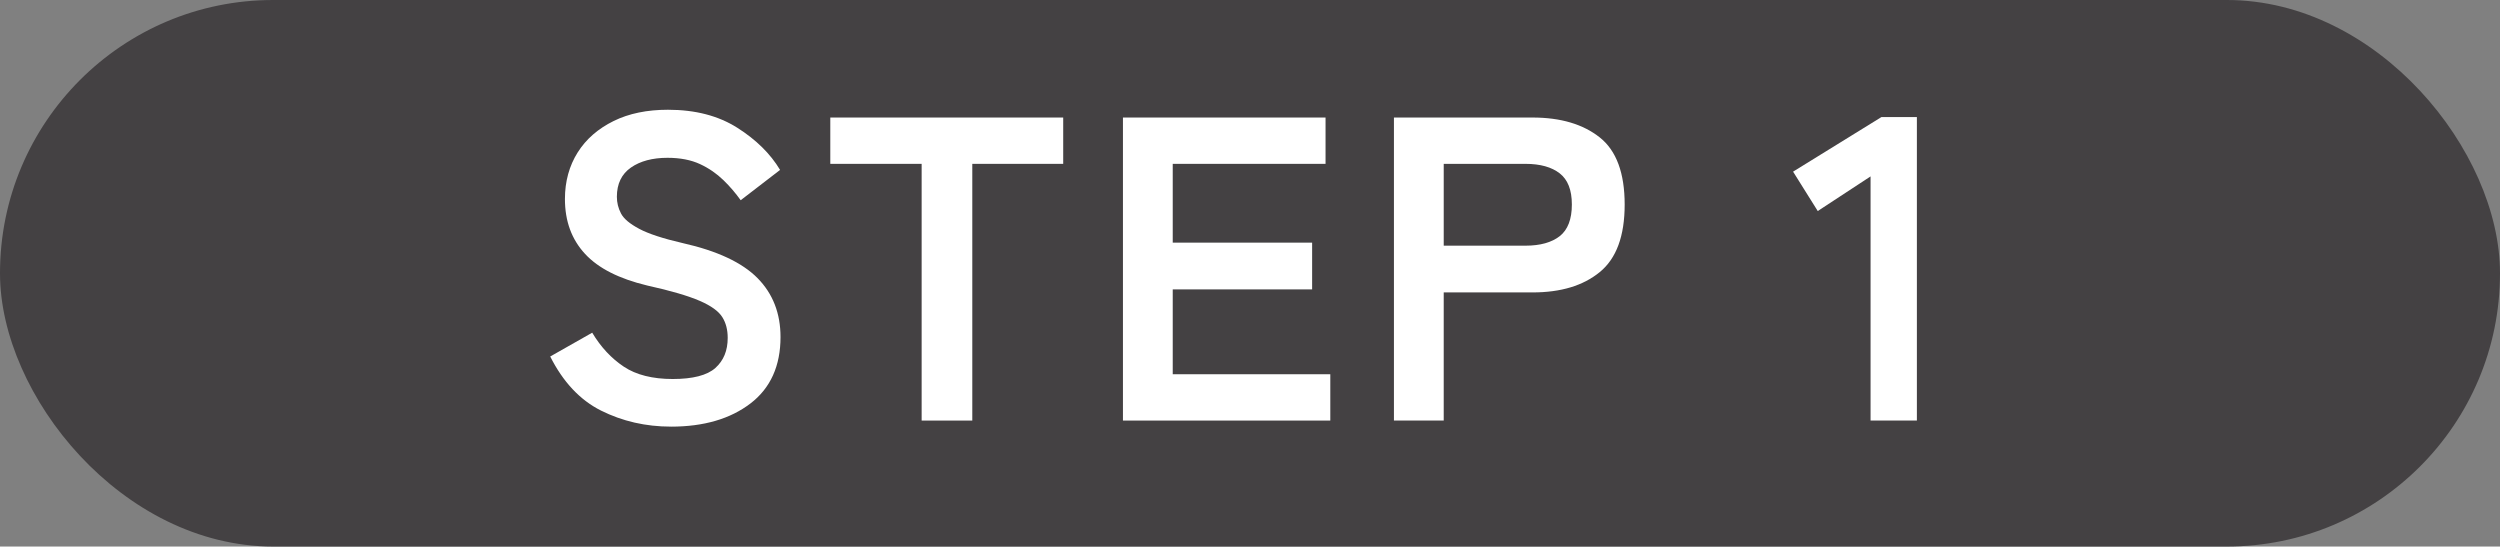
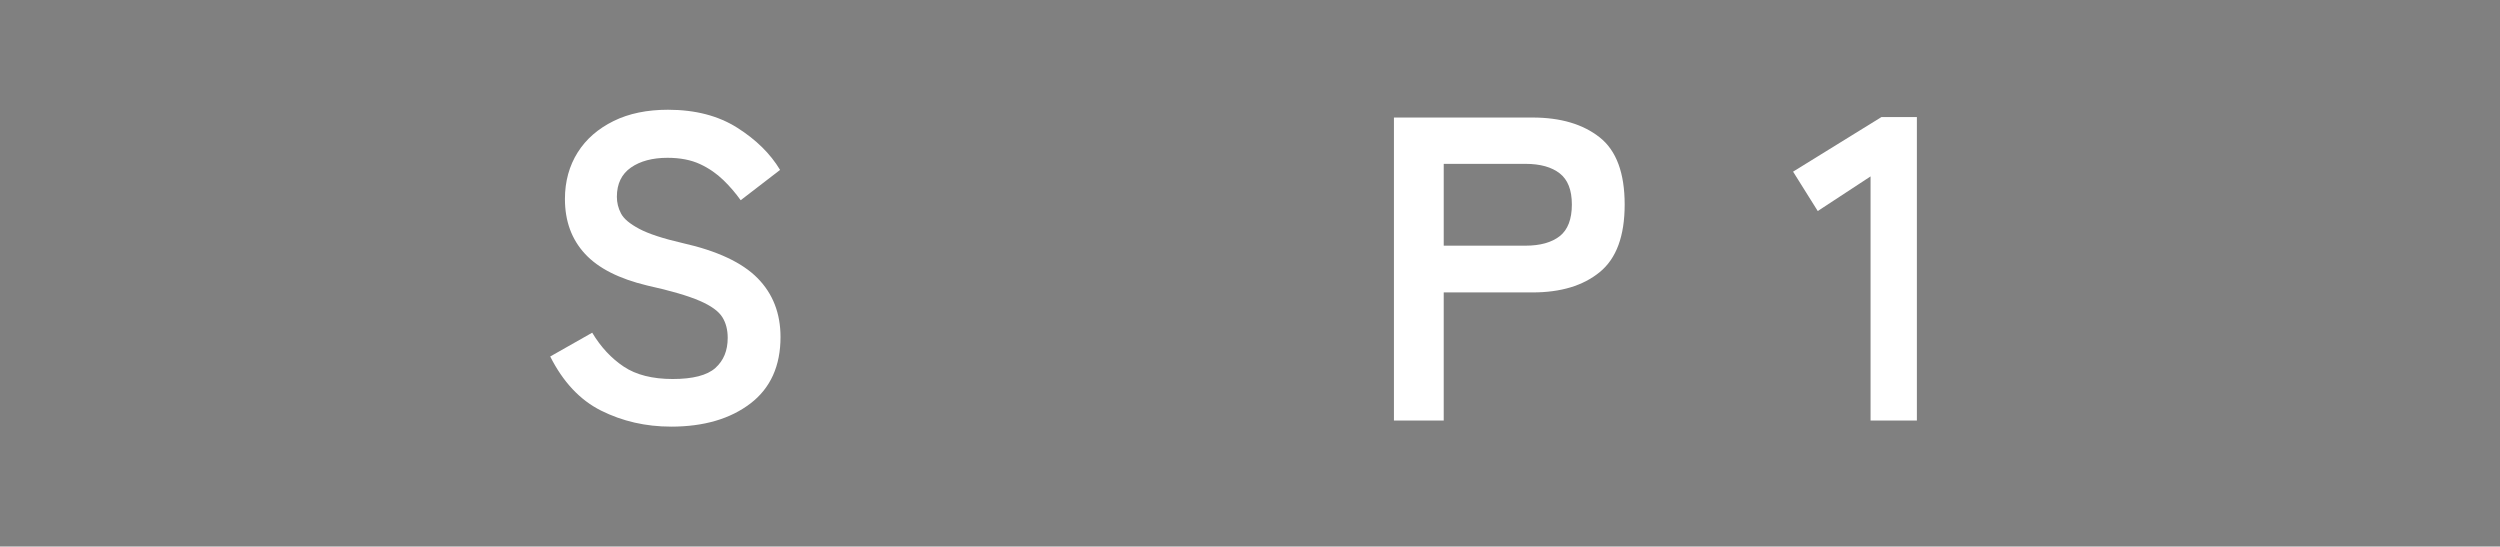
<svg xmlns="http://www.w3.org/2000/svg" id="_レイヤー_2" viewBox="0 0 115.5 25.25">
  <rect x="0" y="0" width="115.5" height="25.25" fill="#808080" stroke="none" />
  <defs>
    <style>.cls-1{fill:#444143;}.cls-1,.cls-2{stroke-width:0px;}.cls-2{fill:#fff;}</style>
  </defs>
  <g id="_レイヤー_11">
-     <rect class="cls-1" x="0" y="0" width="115.5" height="25.25" rx="12.62" ry="12.62" />
    <path class="cls-2" d="M31,19.71c-1.17,0-2.25-.25-3.23-.74s-1.76-1.33-2.35-2.5l1.94-1.1c.4.67.89,1.19,1.46,1.57.57.38,1.33.57,2.26.57s1.59-.17,1.97-.51c.38-.34.57-.8.57-1.39,0-.37-.08-.69-.25-.96-.17-.27-.51-.52-1.04-.75-.53-.23-1.34-.47-2.43-.71-1.29-.31-2.25-.79-2.87-1.46-.62-.67-.93-1.51-.93-2.54,0-.81.2-1.53.59-2.15.39-.62.95-1.1,1.66-1.45.71-.35,1.55-.52,2.51-.52,1.27,0,2.33.28,3.2.83.87.55,1.53,1.2,1.98,1.95l-1.82,1.4c-.23-.32-.49-.63-.8-.93-.31-.3-.67-.55-1.08-.74-.41-.19-.91-.29-1.5-.29-.69,0-1.26.15-1.69.45-.43.3-.65.75-.65,1.35,0,.27.06.52.19.77s.41.48.84.71,1.1.45,2.01.66c1.6.36,2.75.9,3.46,1.62.71.72,1.06,1.63,1.06,2.72,0,1.33-.46,2.36-1.39,3.07-.93.71-2.15,1.07-3.67,1.07Z" />
-     <path class="cls-2" d="M42.58,19.43V7.57h-4.22v-2.14h10.76v2.14h-4.2v11.86h-2.34Z" />
-     <path class="cls-2" d="M51.88,19.43V5.43h9.36v2.14h-7.06v3.64h6.44v2.16h-6.44v3.92h7.28v2.14h-9.58Z" />
    <path class="cls-2" d="M64.4,19.43V5.43h6.4c1.31,0,2.34.31,3.11.92s1.15,1.65,1.15,3.1-.38,2.49-1.15,3.12c-.77.63-1.8.94-3.11.94h-4.1v5.92h-2.3ZM66.7,11.35h3.78c.68,0,1.21-.15,1.58-.44.37-.29.56-.78.56-1.46s-.19-1.15-.56-1.44c-.37-.29-.9-.44-1.58-.44h-3.78v3.78Z" />
    <path class="cls-2" d="M86.42,19.43v-11.28l-2.44,1.6-1.14-1.82,4.08-2.52h1.64v14.02h-2.14Z" />
  </g>
</svg>